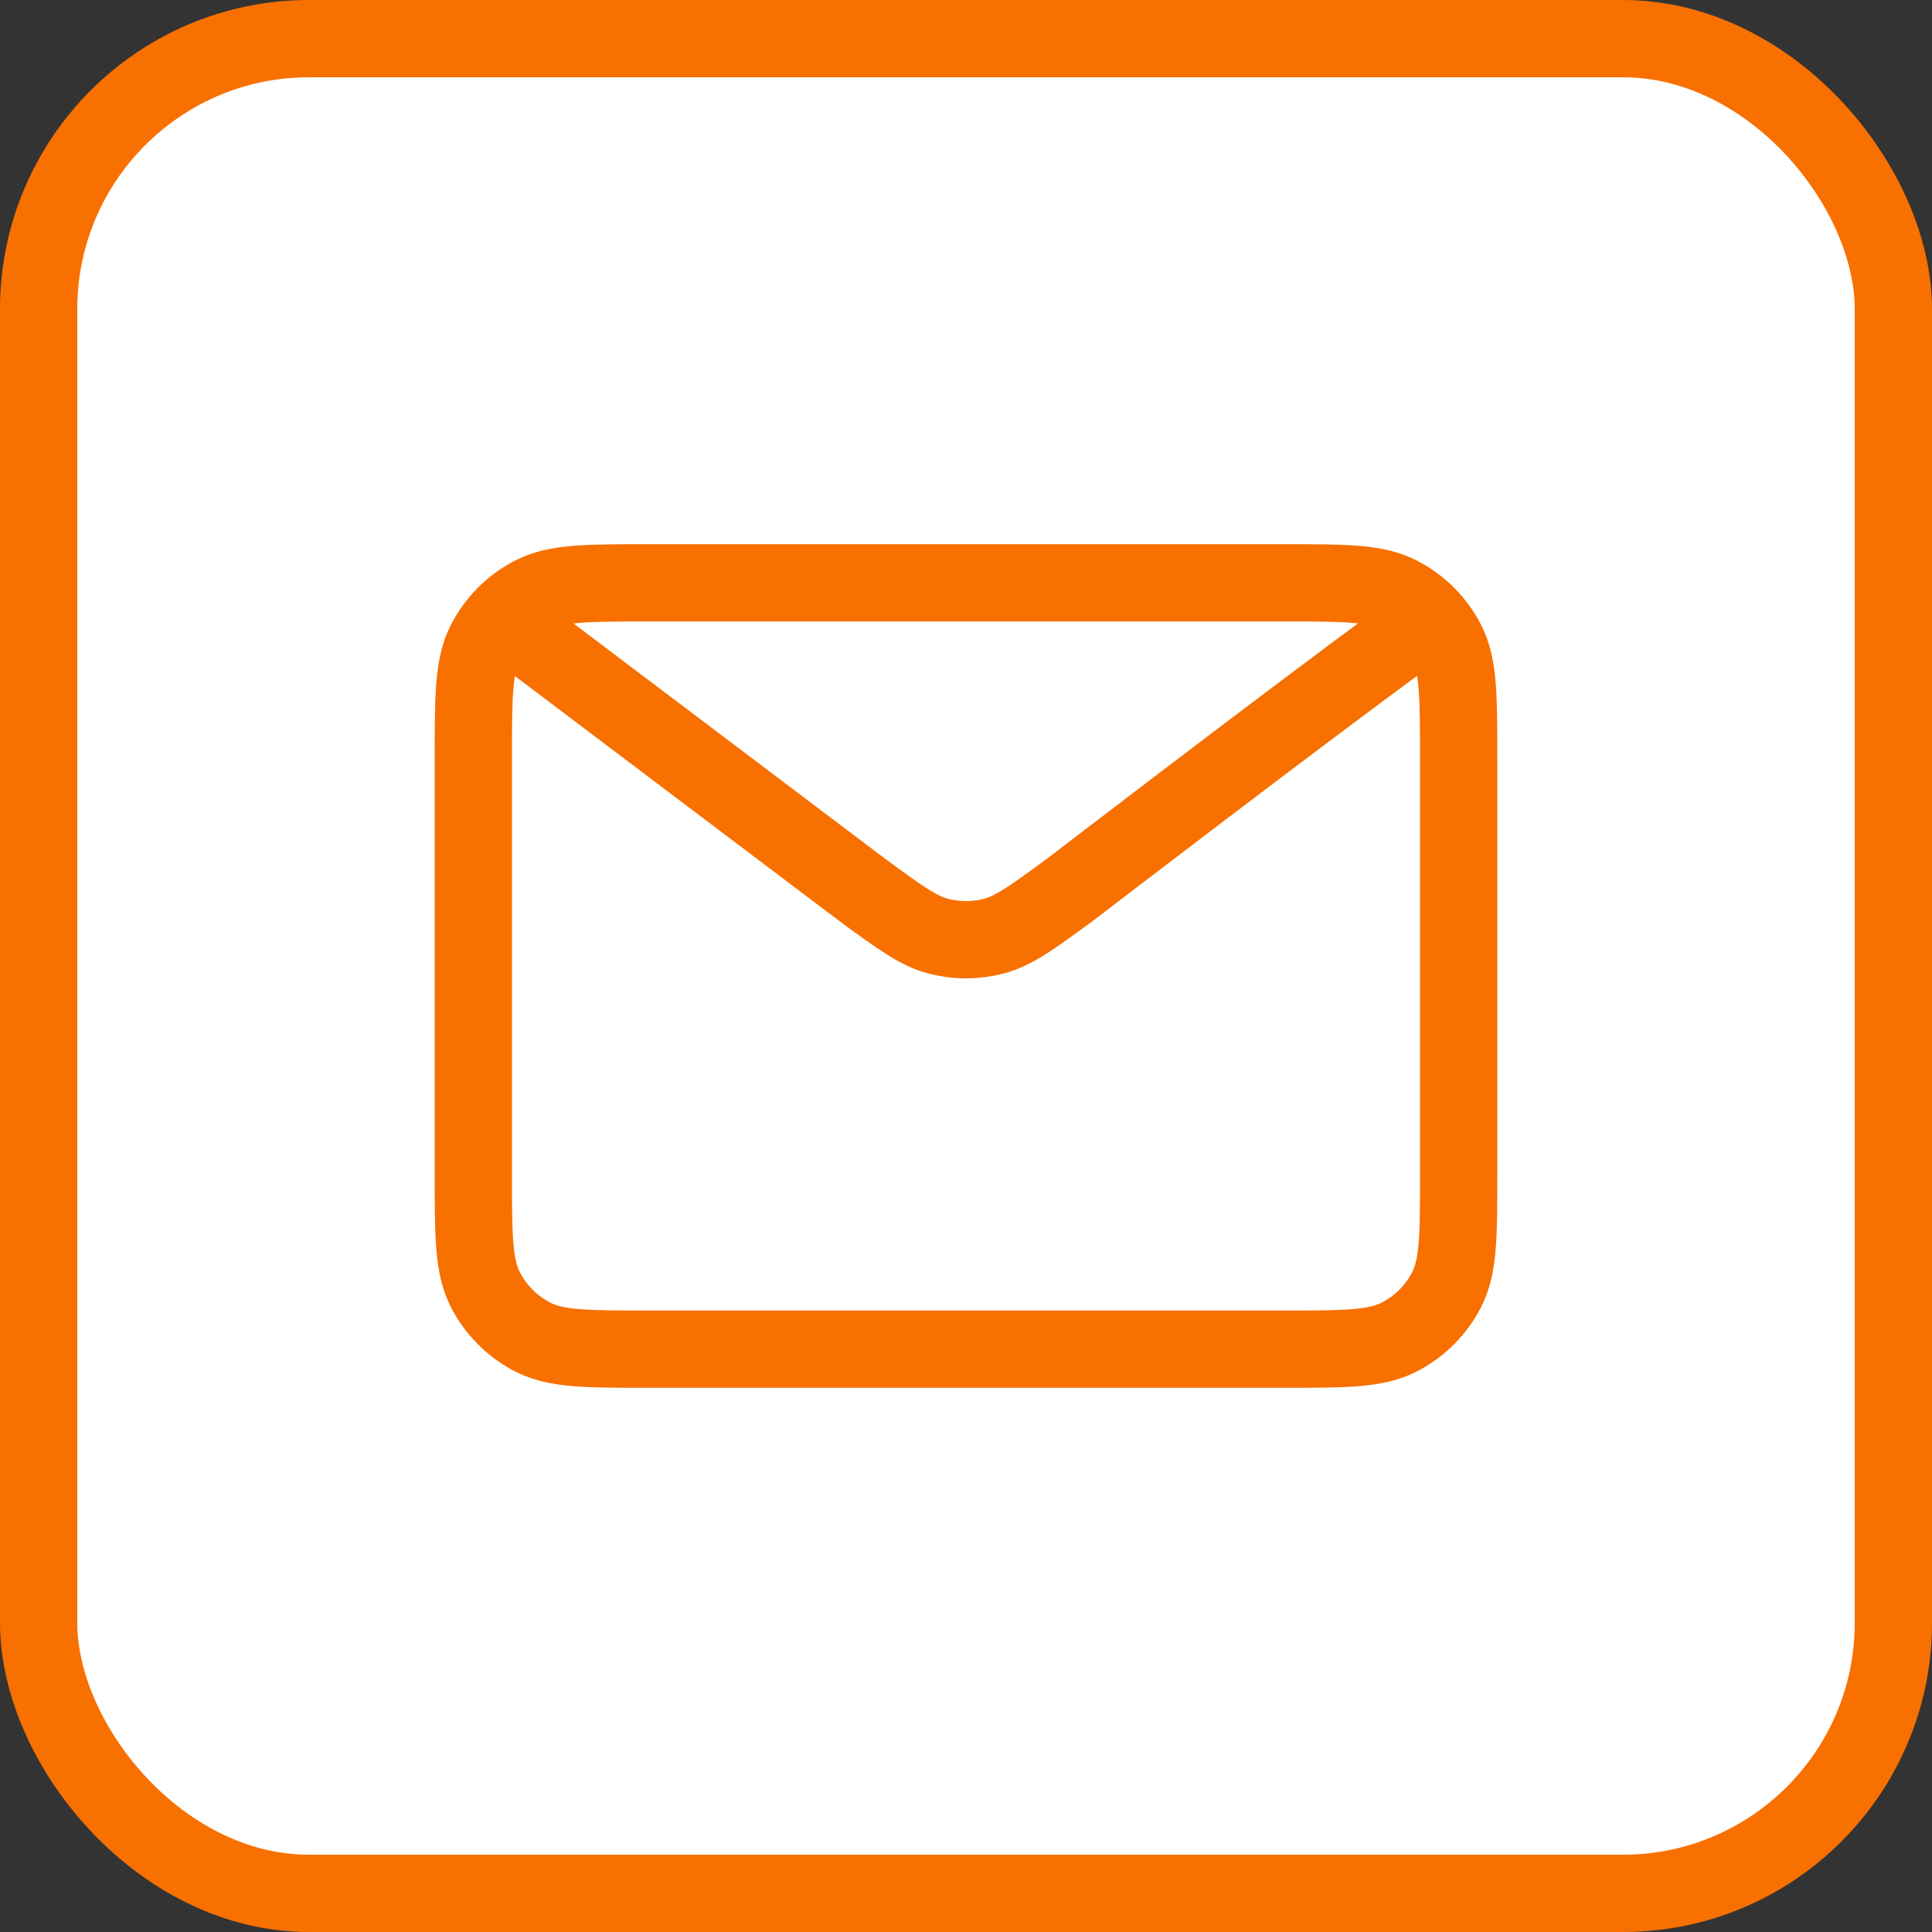
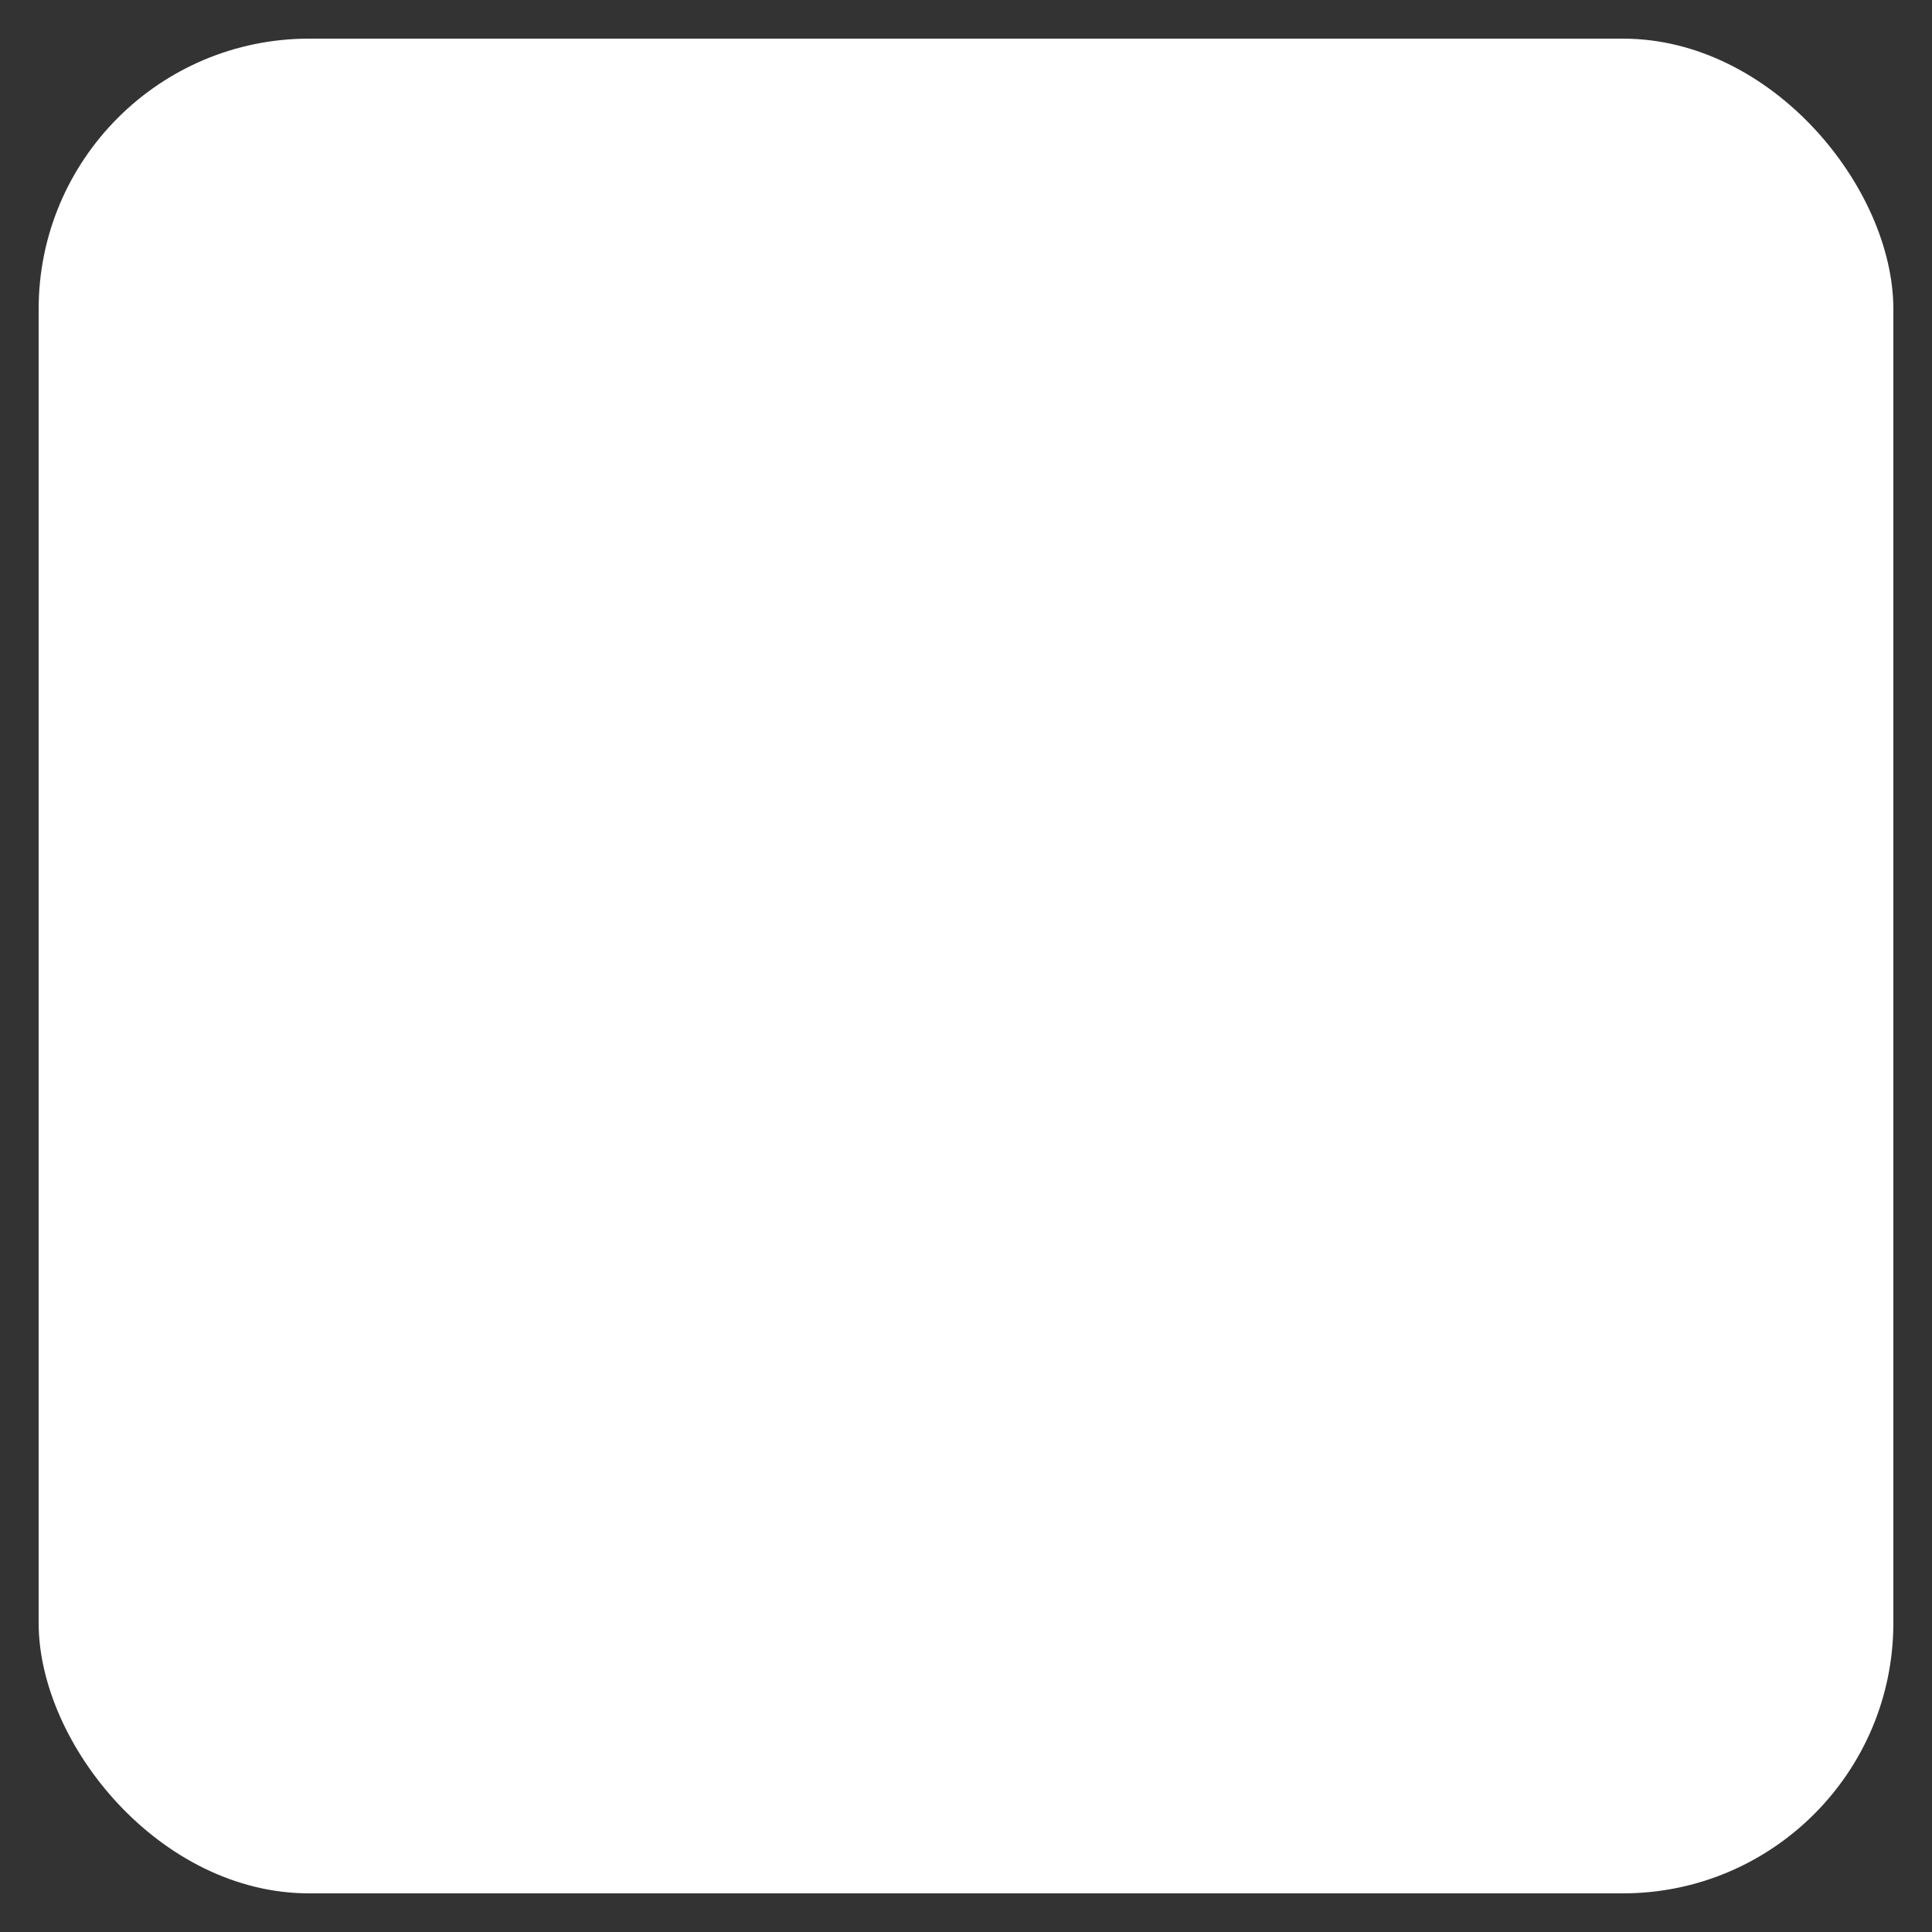
<svg xmlns="http://www.w3.org/2000/svg" width="25" height="25" viewBox="0 0 25 25" fill="none">
  <rect x="0" y="0" width="25" height="25" fill="#333333" stroke="none" />
  <rect x="0.5" y="0.5" width="24" height="24" rx="3.5" fill="white" />
-   <rect x="0.5" y="0.5" width="24" height="24" rx="3.5" stroke="#F87000" />
-   <path d="M6.833 8.25L11.16 11.517L11.161 11.518C11.641 11.87 11.882 12.047 12.145 12.115C12.378 12.175 12.622 12.175 12.855 12.115C13.118 12.047 13.359 11.87 13.841 11.517C13.841 11.517 16.616 9.387 18.167 8.25M6.125 15.192V9.808C6.125 9.015 6.125 8.618 6.279 8.315C6.415 8.048 6.632 7.832 6.898 7.696C7.201 7.542 7.598 7.542 8.392 7.542H16.608C17.402 7.542 17.798 7.542 18.101 7.696C18.368 7.832 18.585 8.048 18.721 8.315C18.875 8.618 18.875 9.014 18.875 9.806V15.194C18.875 15.986 18.875 16.382 18.721 16.685C18.585 16.951 18.368 17.168 18.101 17.304C17.798 17.458 17.402 17.458 16.61 17.458H8.389C7.598 17.458 7.201 17.458 6.898 17.304C6.632 17.168 6.415 16.951 6.279 16.685C6.125 16.382 6.125 15.985 6.125 15.192Z" stroke="#F87000" stroke-linecap="round" stroke-linejoin="round" />
</svg>